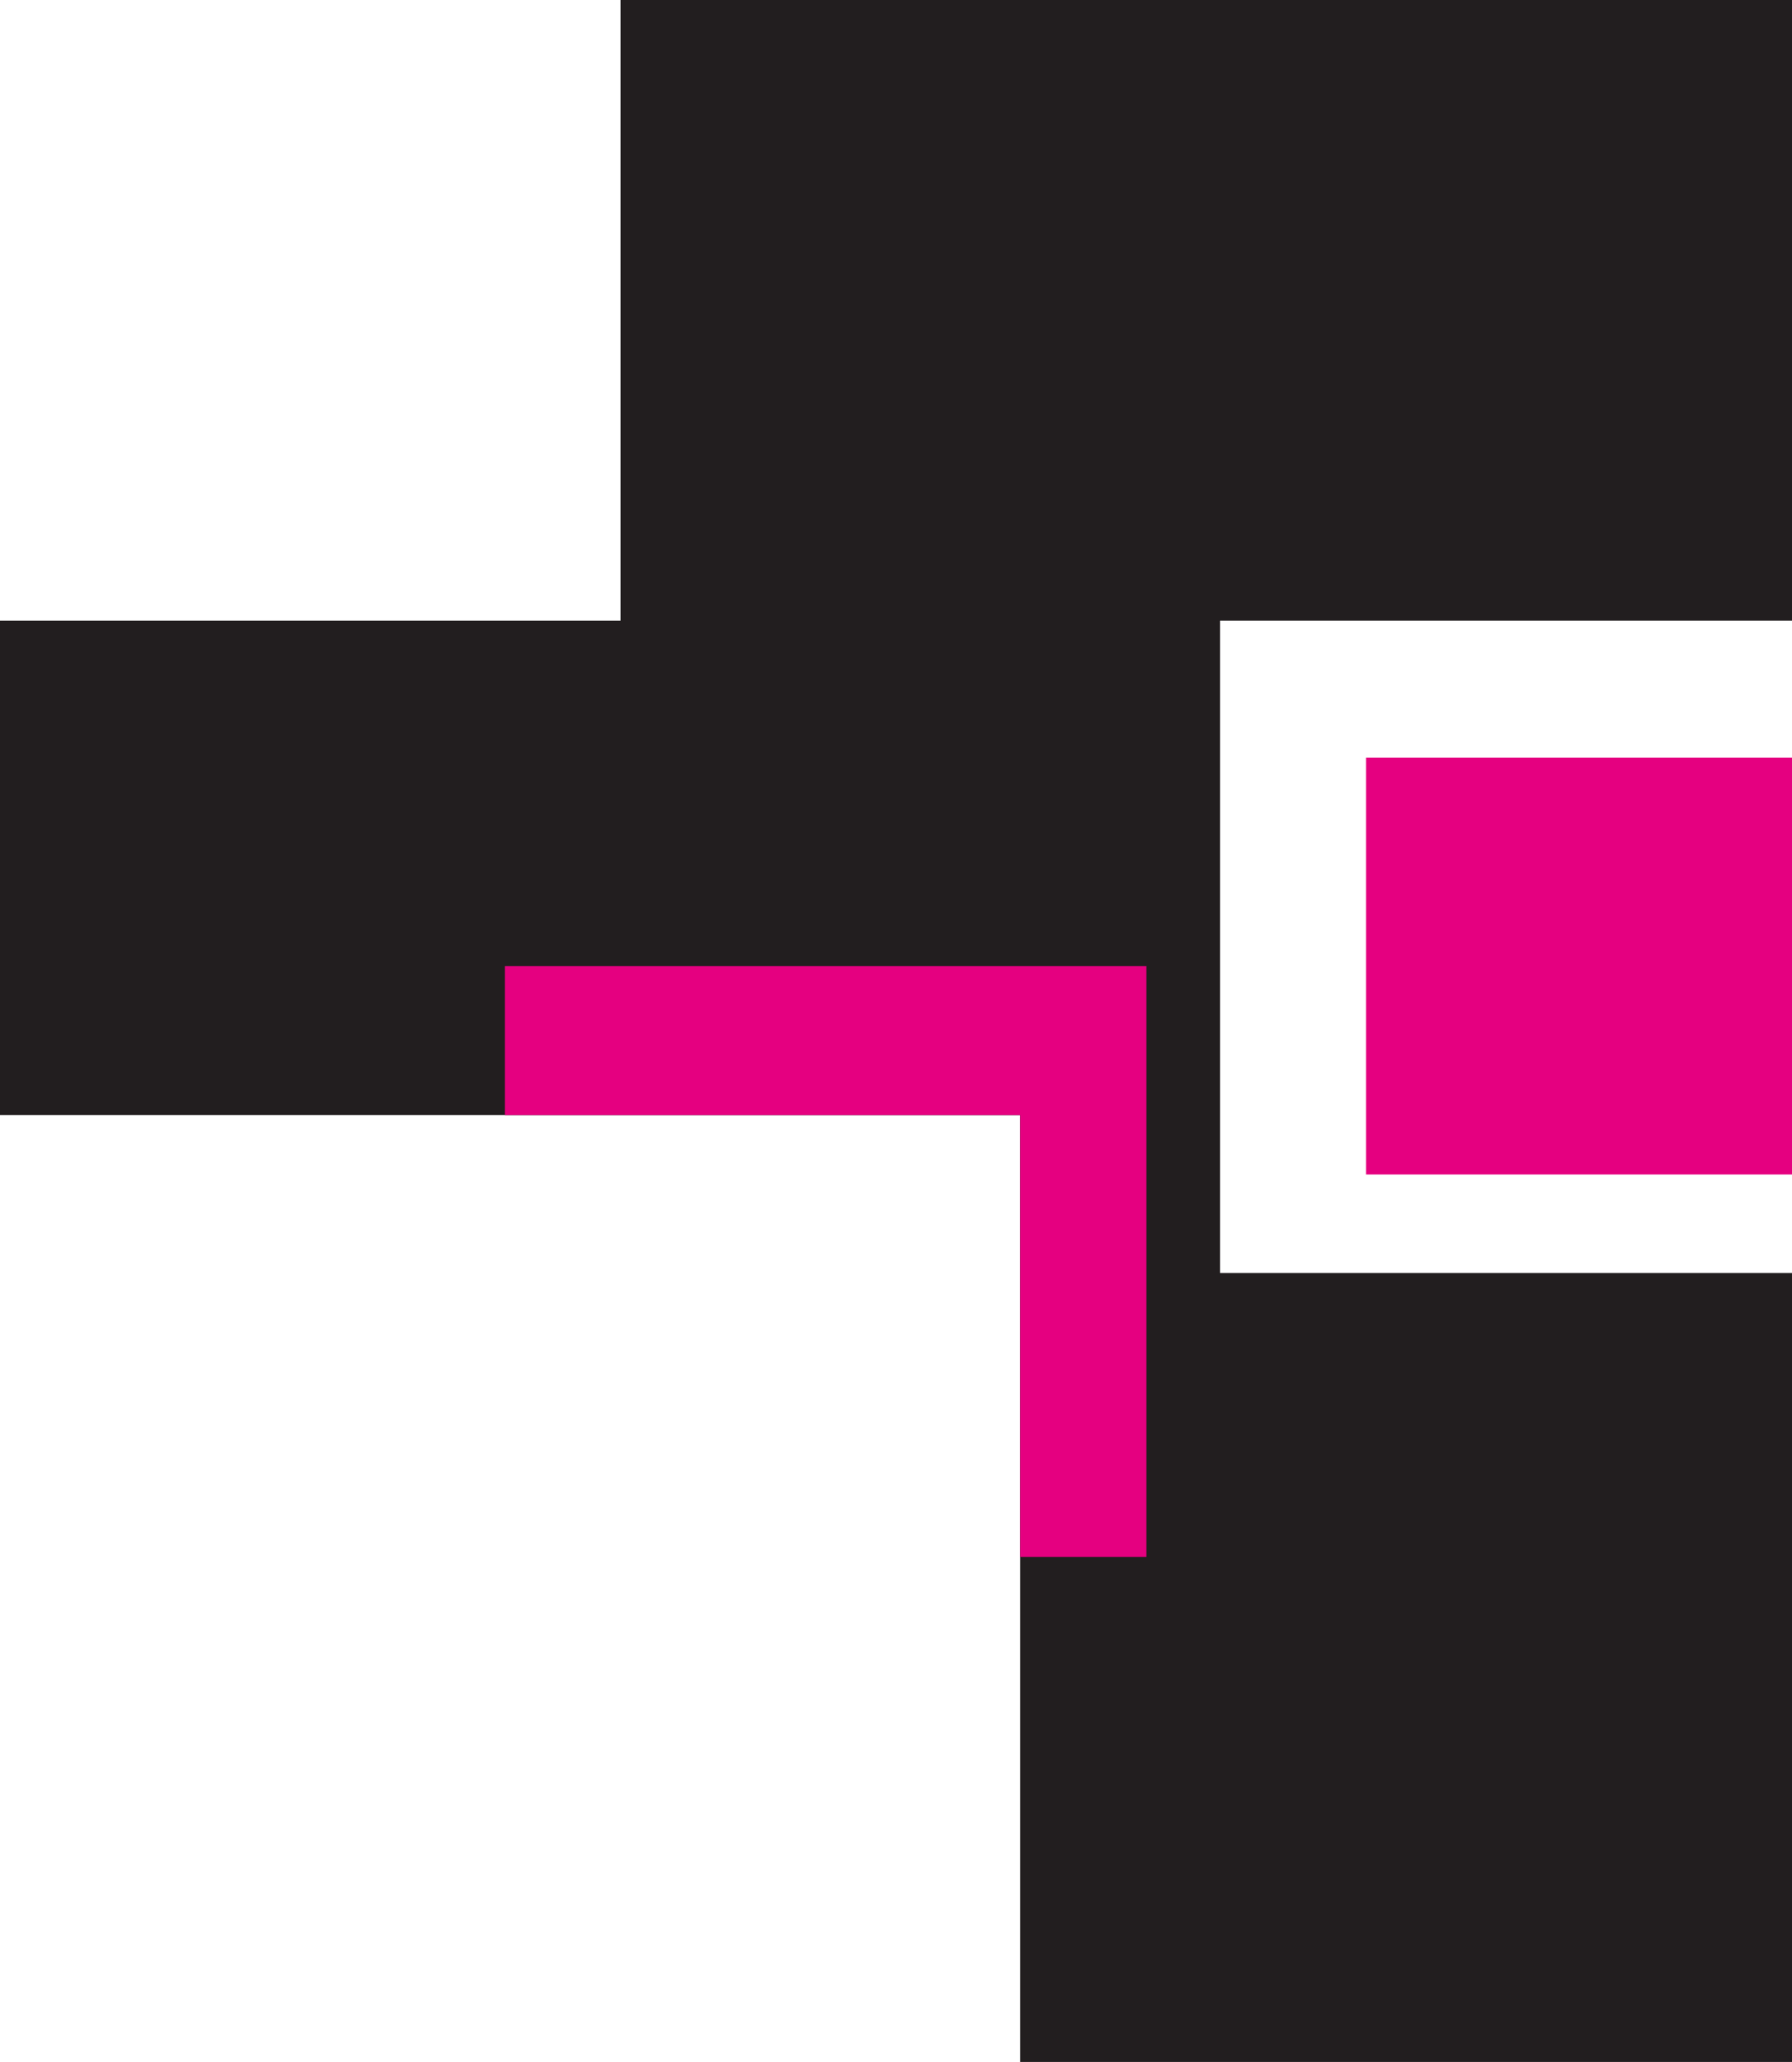
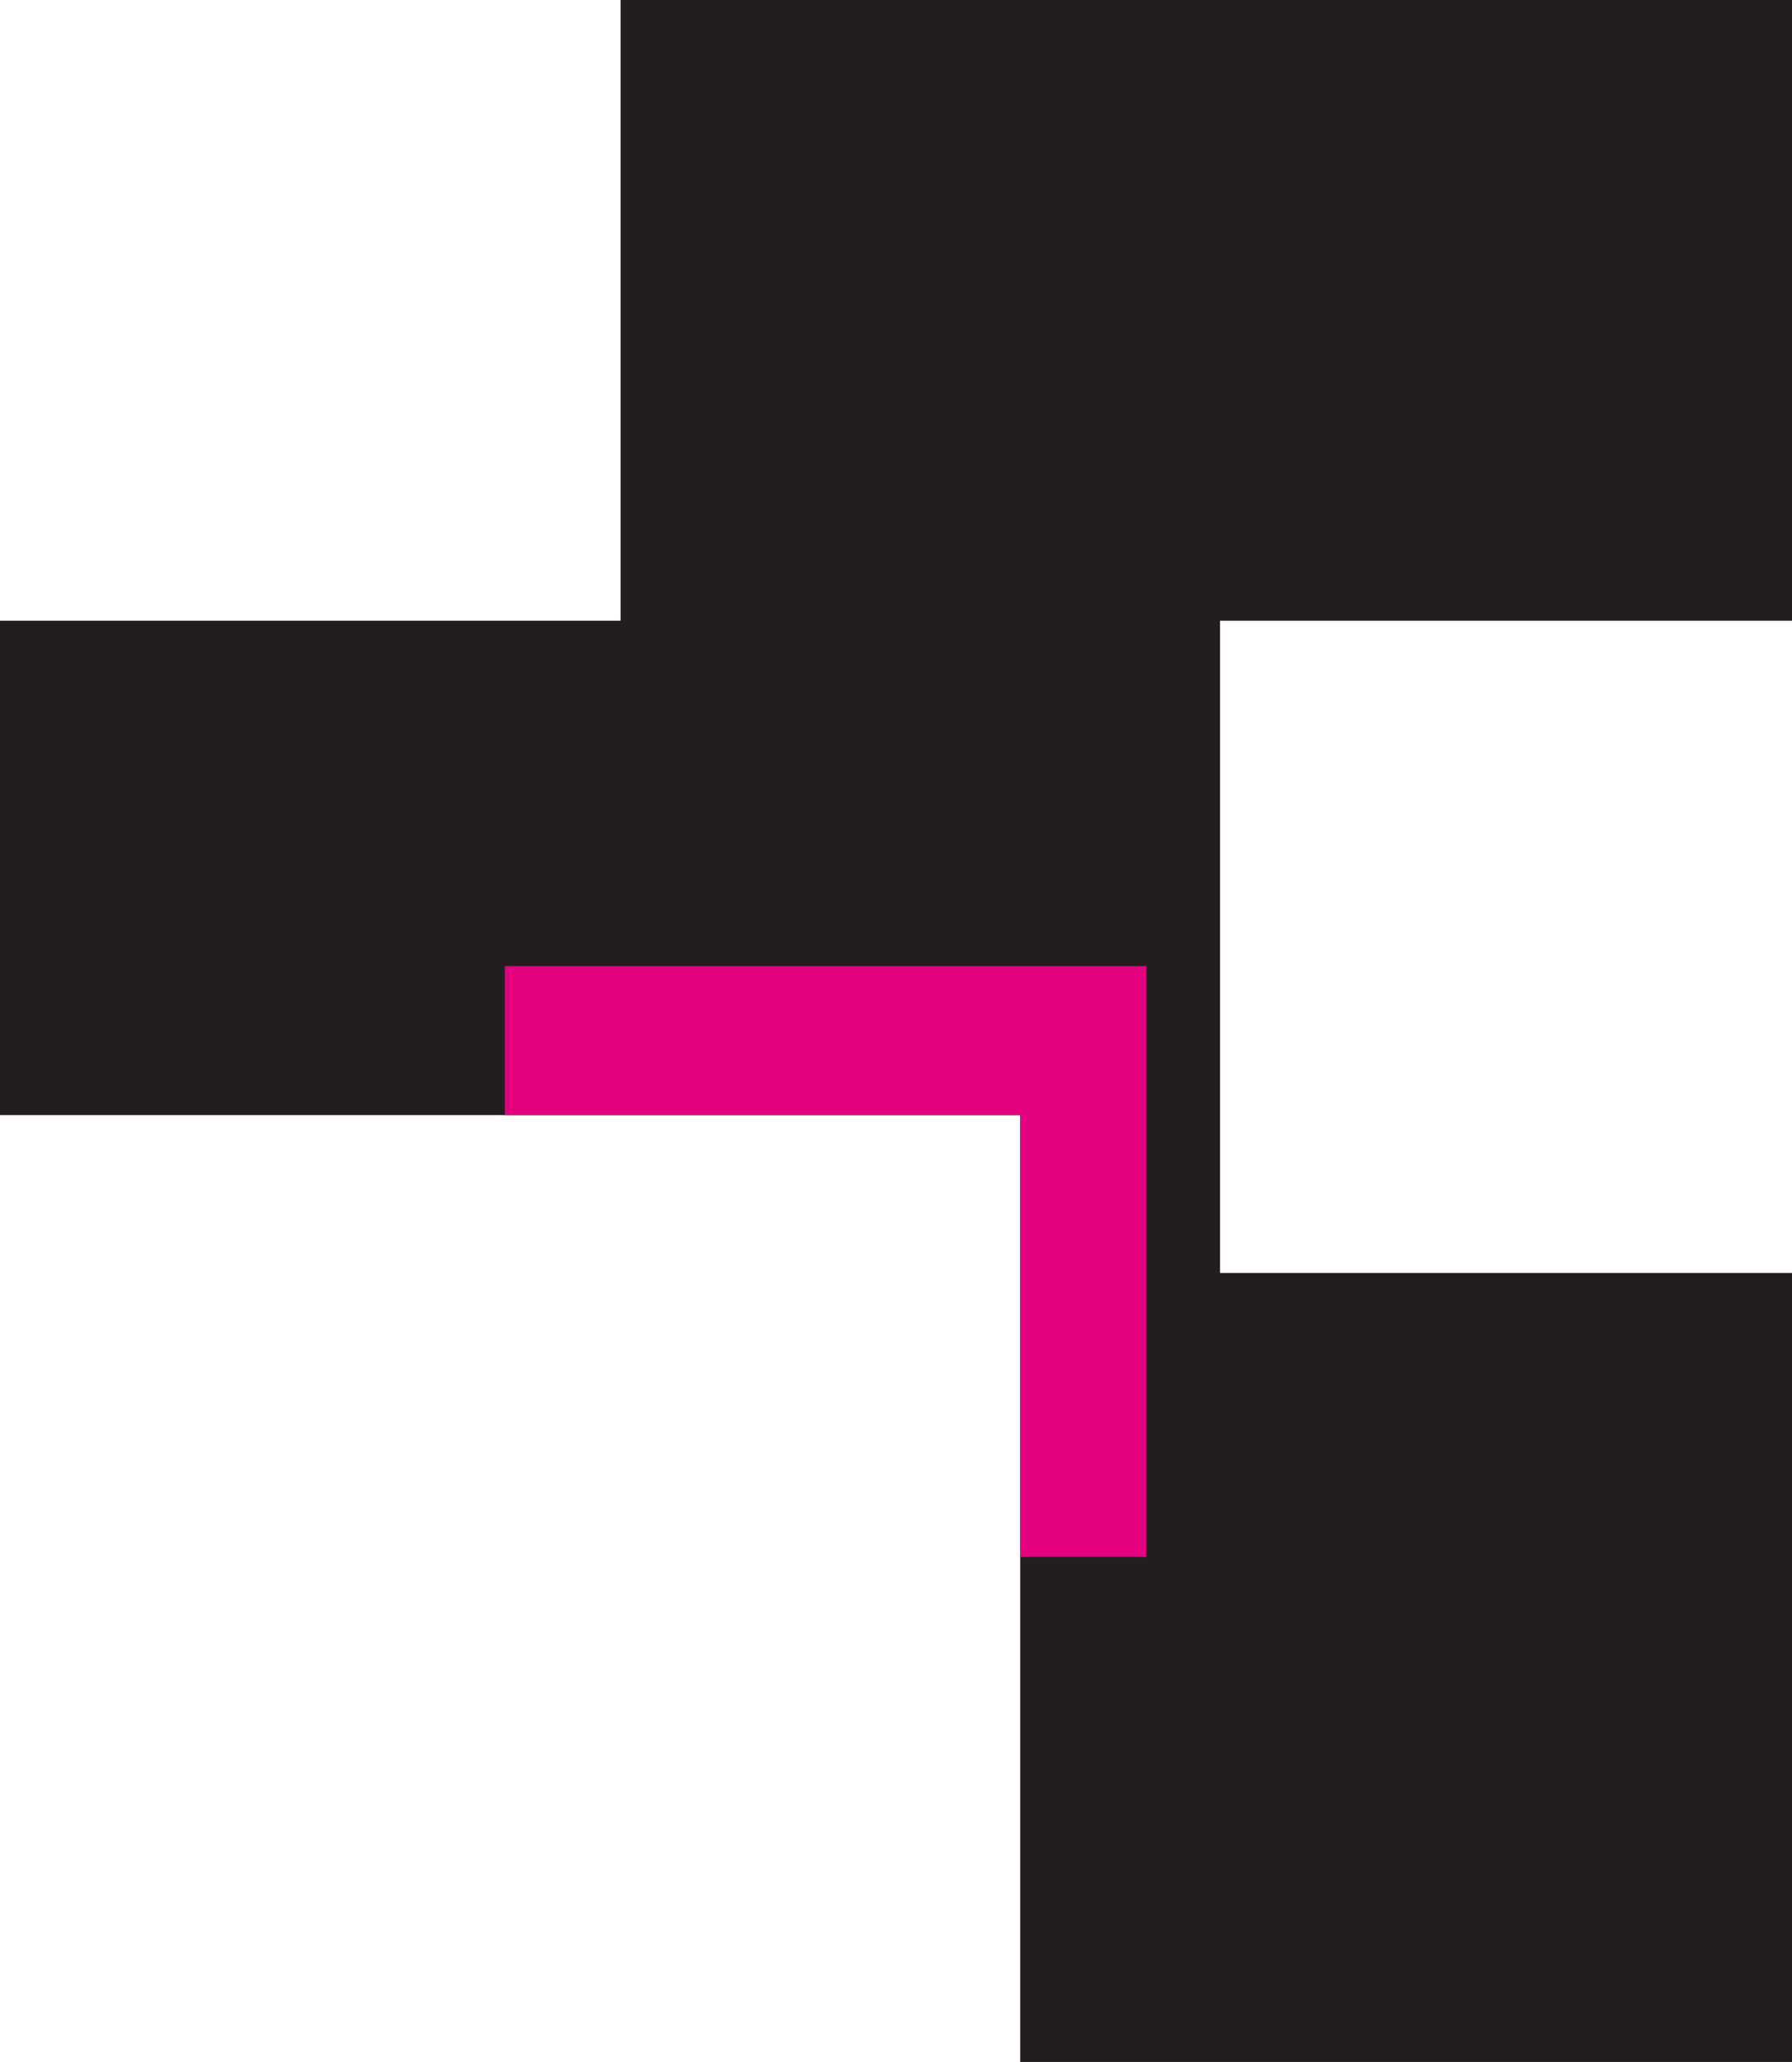
<svg xmlns="http://www.w3.org/2000/svg" version="1.1" id="Capa_1" x="0px" y="0px" width="56.793px" height="65.333px" viewBox="0 0 56.793 65.333" enable-background="new 0 0 56.793 65.333" xml:space="preserve">
  <g>
    <g>
-       <rect x="43.292" y="24.006" fill="#E50080" width="13.501" height="13.207" />
-     </g>
+       </g>
    <polygon fill="#221E1F" points="0,19.667 0,35.333 32.333,35.333 32.333,65.333 56.793,65.333 56.793,40.333 38.666,40.333    38.666,19.667 56.793,19.667 56.793,0 19.667,0 19.667,19.667  " />
    <polygon fill="#E50080" points="16,30.609 16,35.333 32.333,35.333 32.333,49.333 36.333,49.333 36.333,30.609  " />
  </g>
</svg>